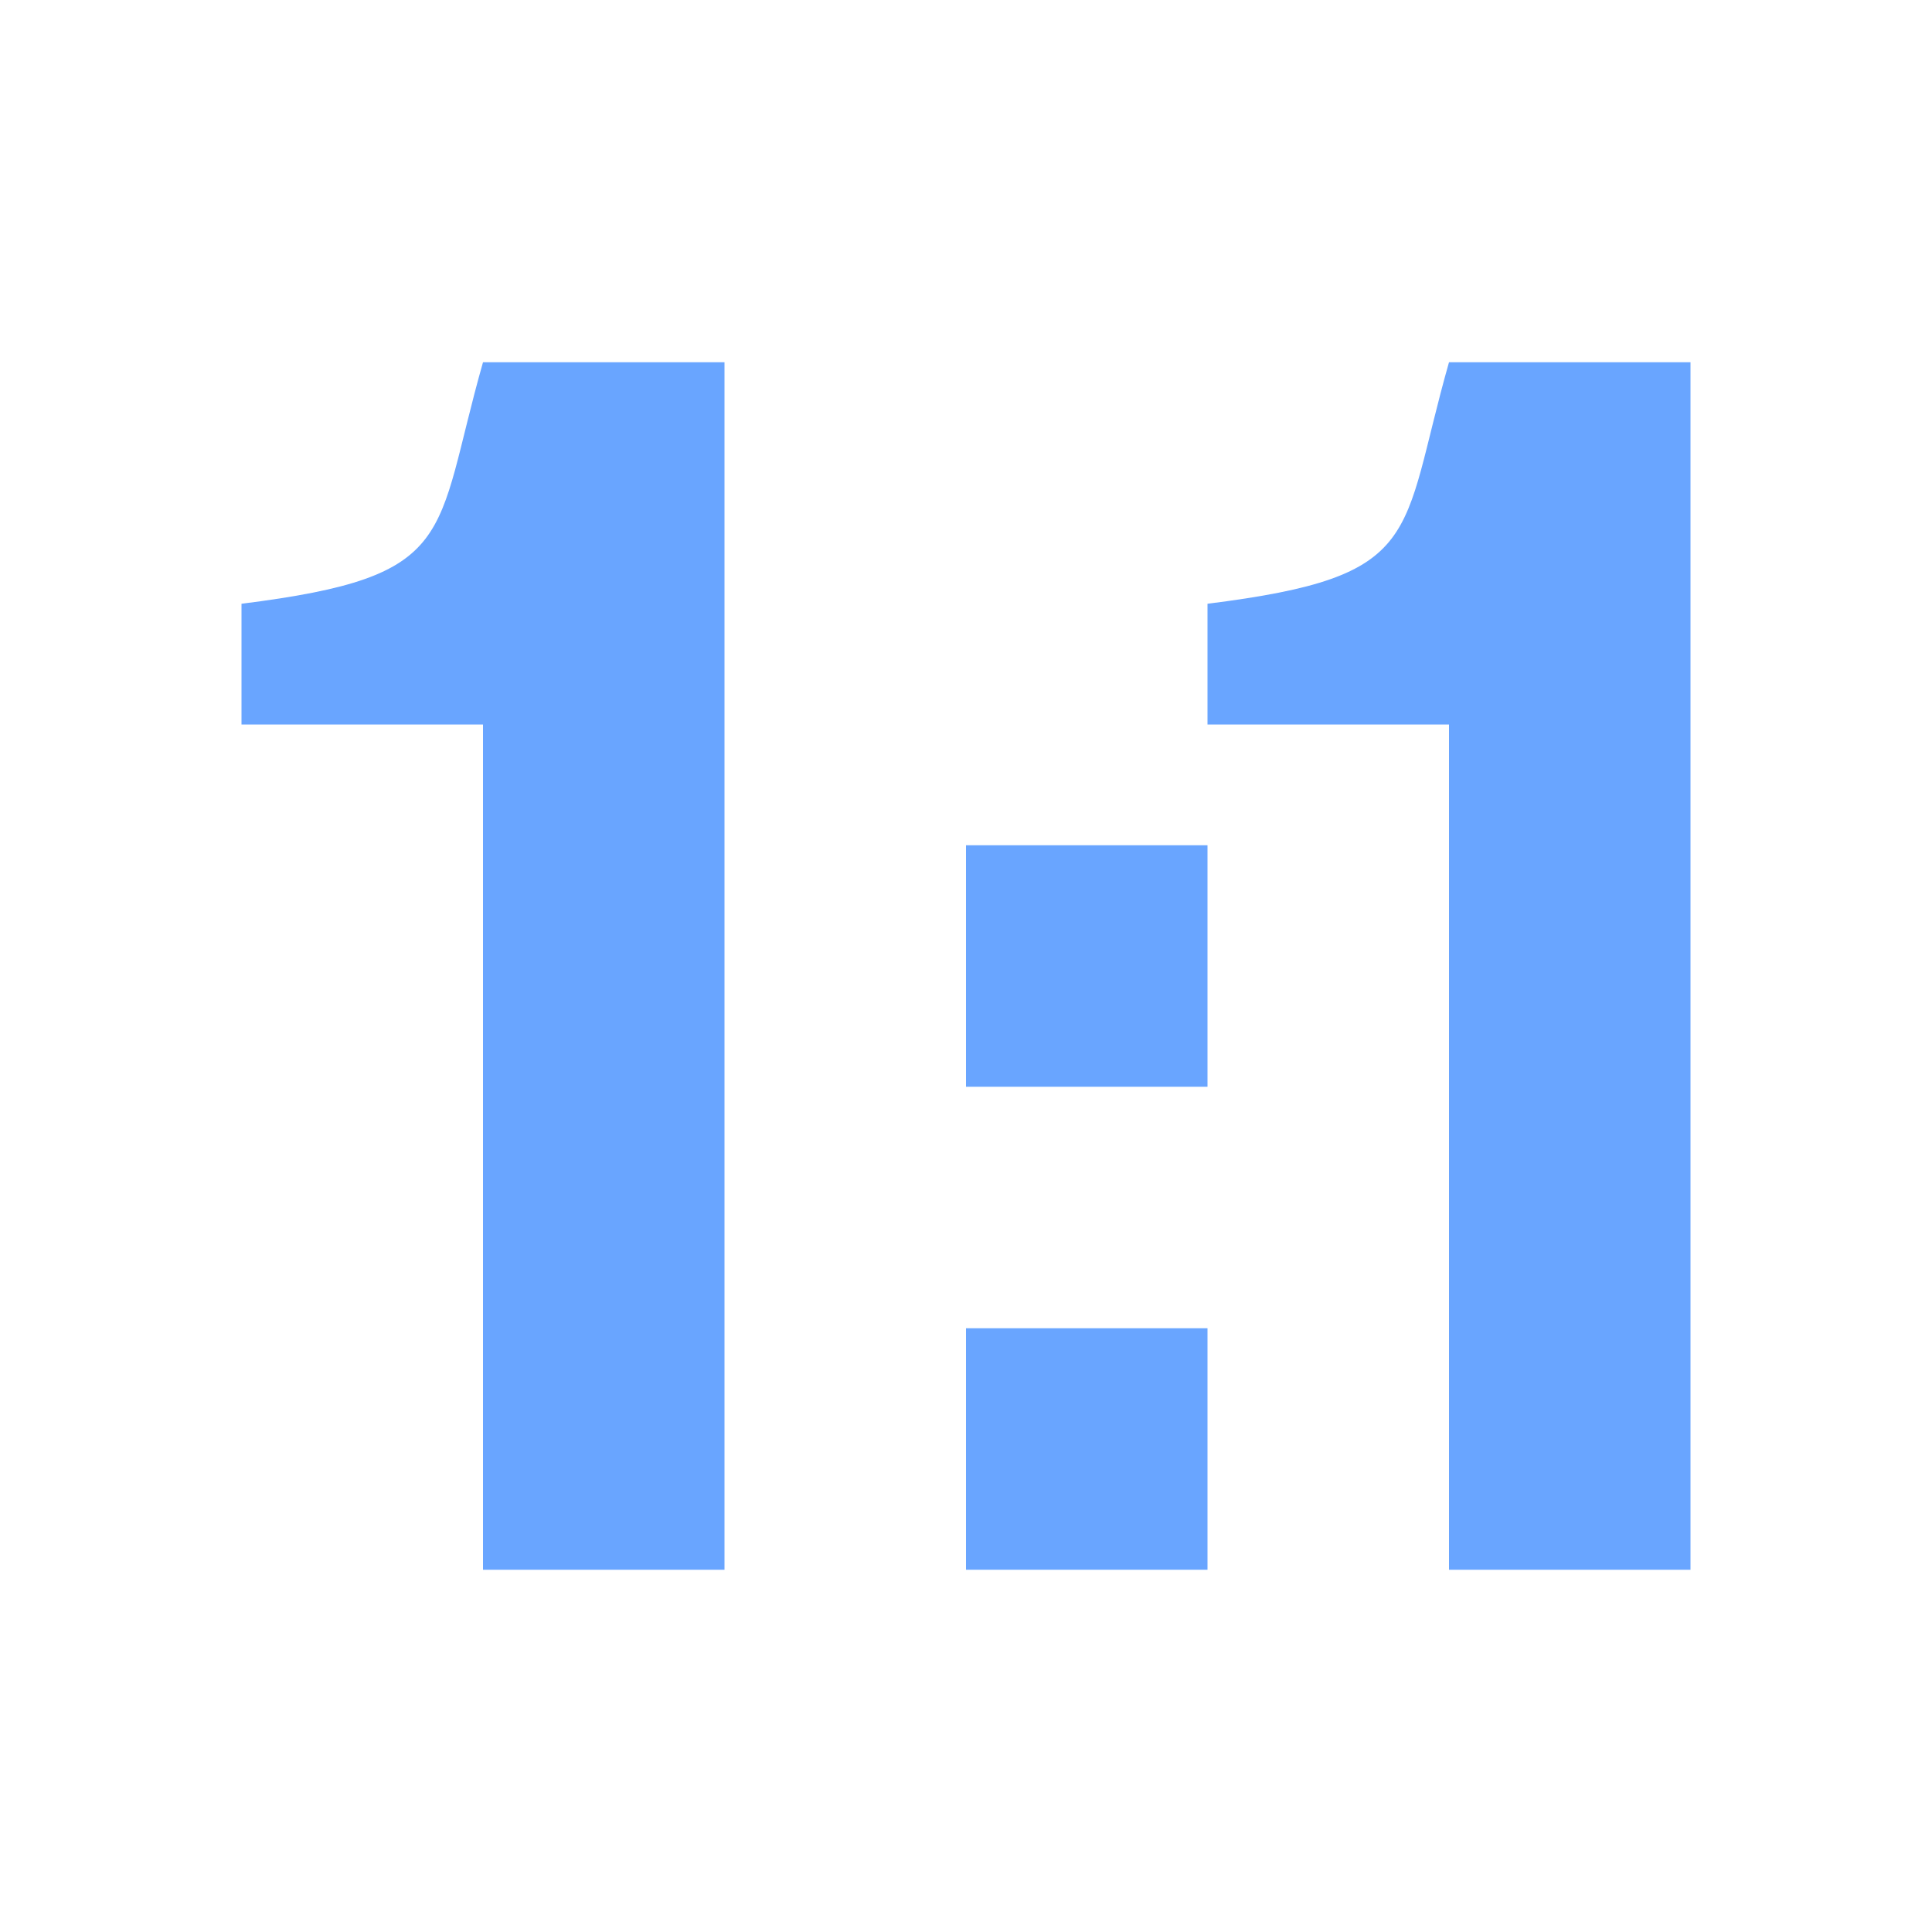
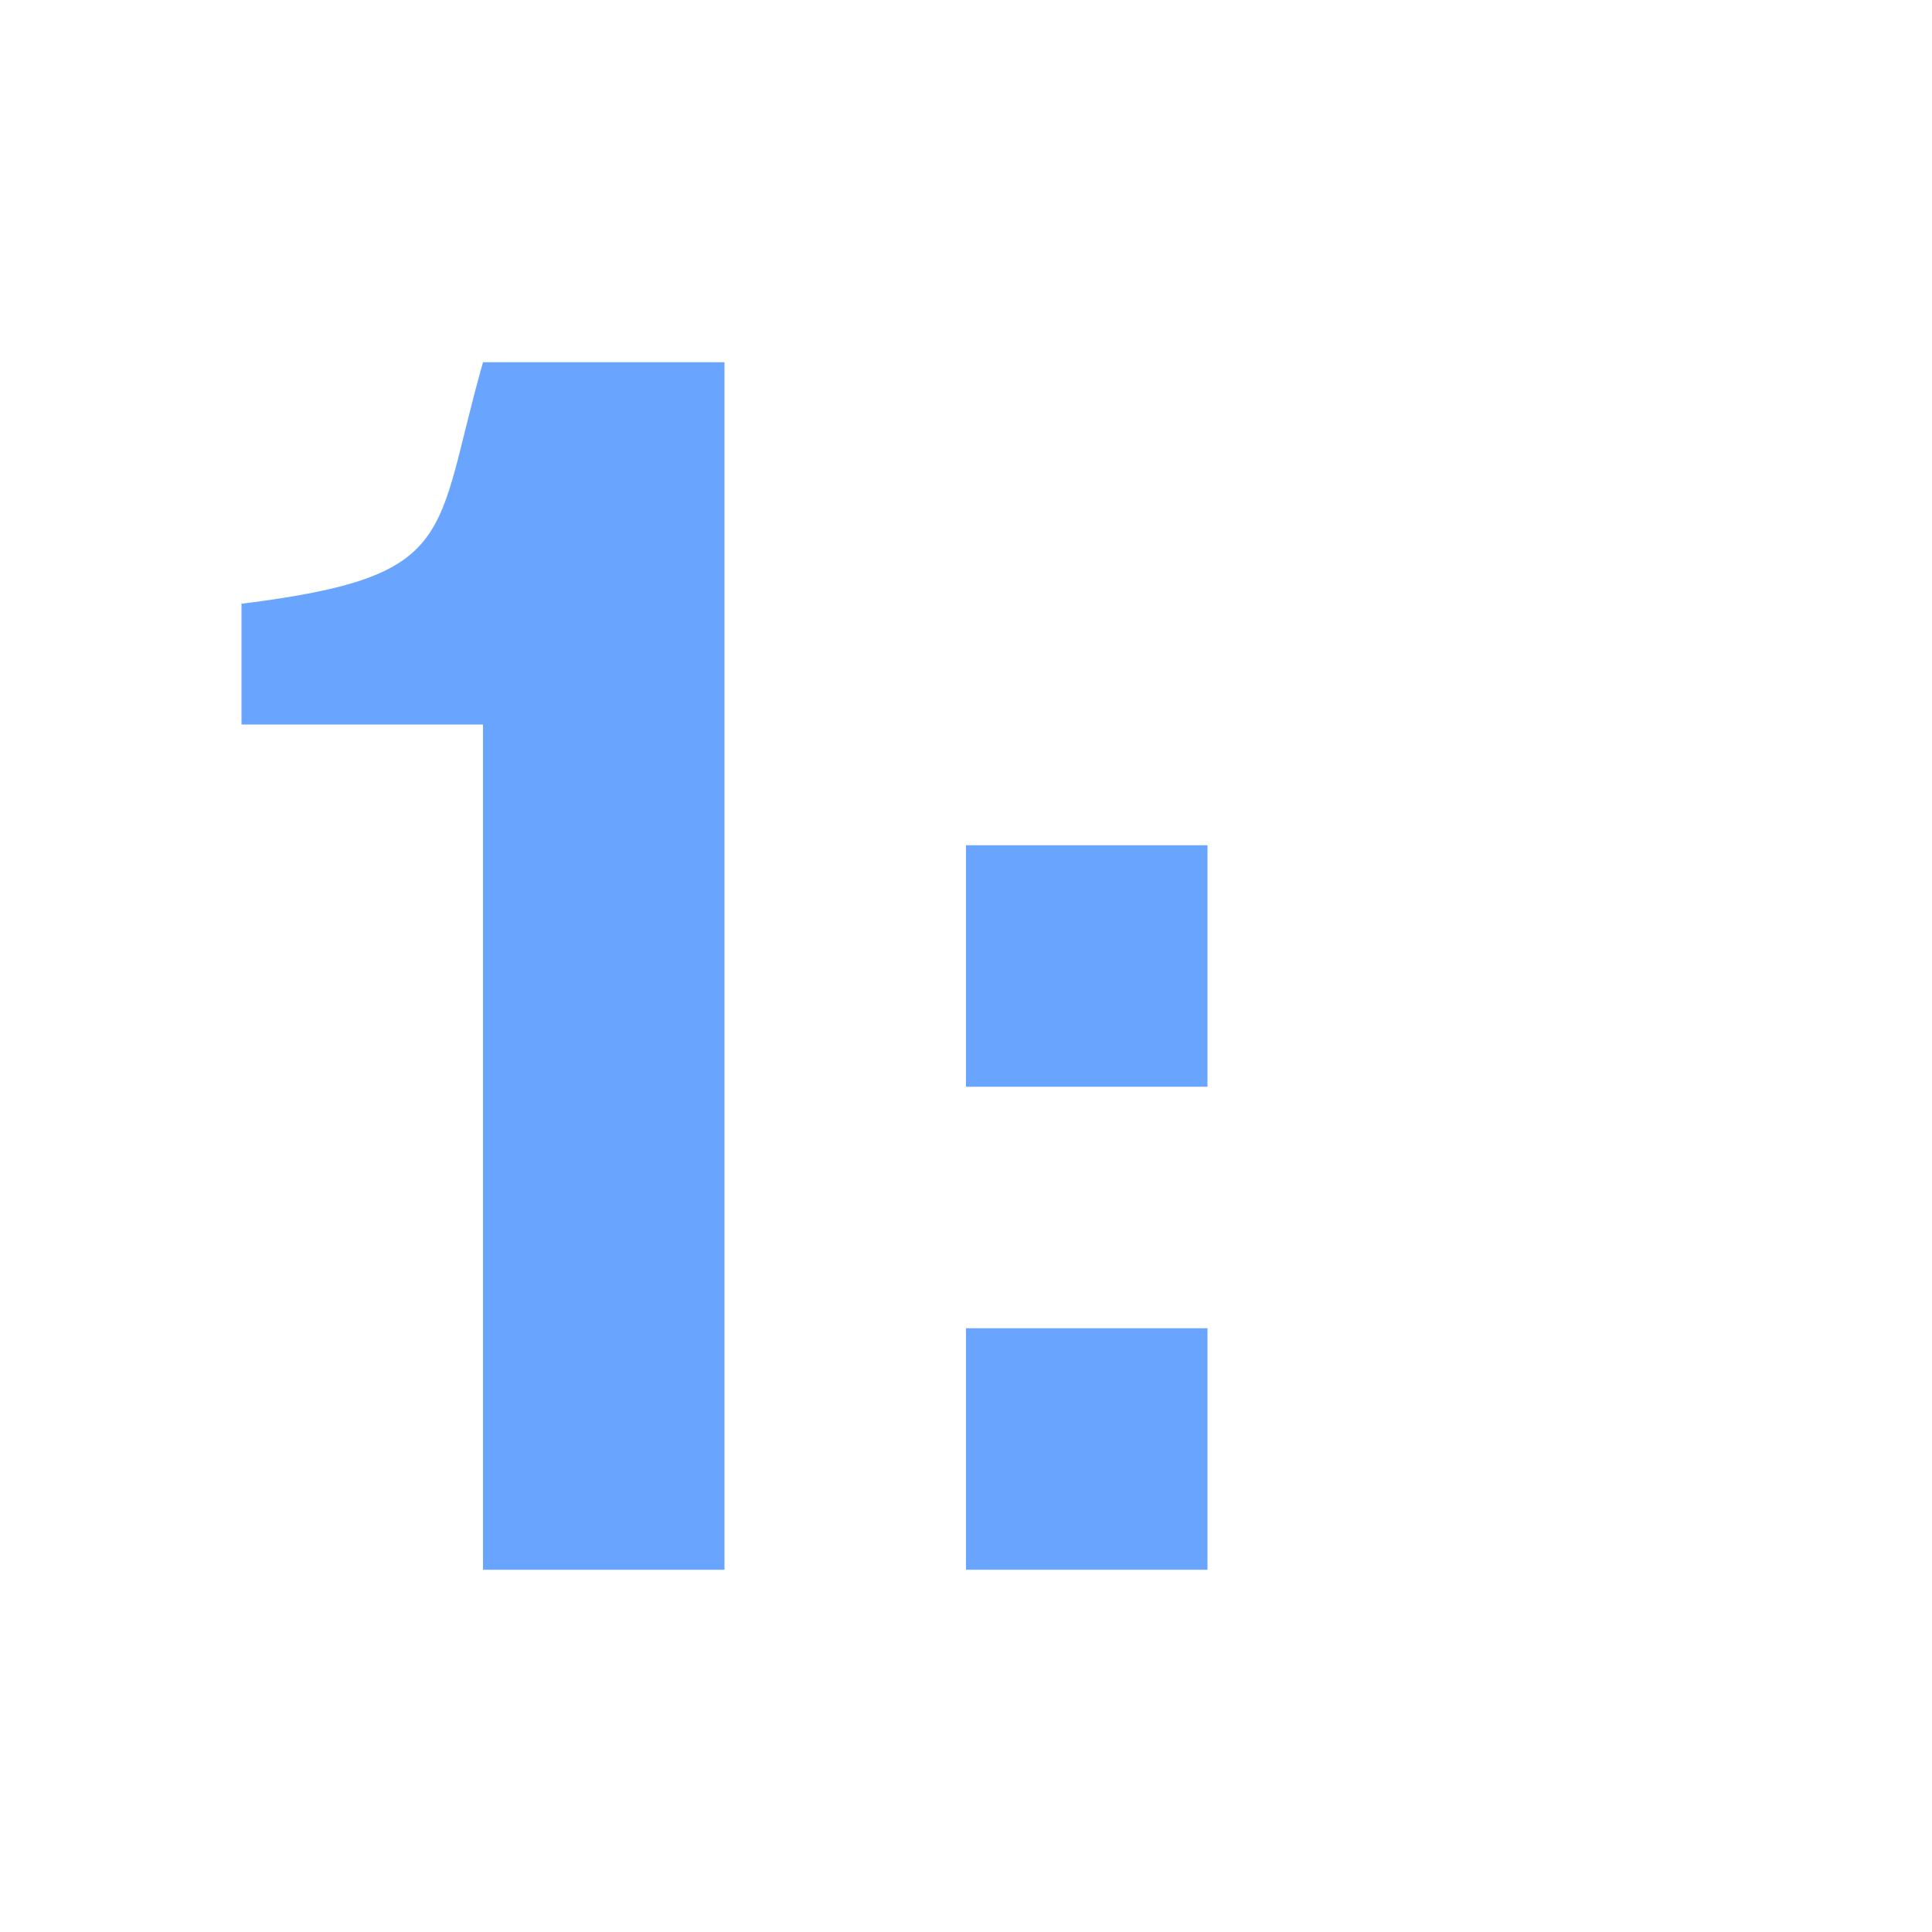
<svg xmlns="http://www.w3.org/2000/svg" xmlns:ns1="http://www.inkscape.org/namespaces/inkscape" xmlns:ns2="http://sodipodi.sourceforge.net/DTD/sodipodi-0.dtd" width="16" height="16" viewBox="0 0 16 16" version="1.1" id="SVGRoot" ns1:export-filename="/tmp/template.png" ns1:export-xdpi="96" ns1:export-ydpi="96" ns1:version="0.92.2 2405546, 2018-03-11" ns2:docname="one-to-one.svg">
  <ns2:namedview id="base" pagecolor="#E0E1E2" bordercolor="#666768" borderopacity="1.0" ns1:pageopacity="0" ns1:pageshadow="2" ns1:zoom="51.375" ns1:cx="8" ns1:cy="8" ns1:document-units="px" ns1:current-layer="layer1" showgrid="true" ns1:window-width="1920" ns1:window-height="1019" ns1:window-x="0" ns1:window-y="0" ns1:window-maximized="1" ns1:grid-bbox="true" ns1:pagecheckerboard="false" ns1:snap-bbox="false" ns1:bbox-nodes="true" ns1:snap-others="false" ns1:object-nodes="true" ns1:snap-grids="true" ns1:snap-bbox-midpoints="false" ns1:snap-global="true">
    <ns1:grid type="xygrid" id="grid1374" originx="1" originy="1" empspacing="7" dotted="false" />
  </ns2:namedview>
  <defs id="defs815" />
  <g id="layer1" ns1:groupmode="layer" ns1:label="Layer 1" transform="translate(0,-8)">
    <g id="g987" transform="translate(0,-18)">
      <path ns1:connector-curvature="0" id="path11691" style="font-style:normal;font-variant:normal;font-weight:bold;font-stretch:normal;font-size:550px;line-height:125%;font-family:Arial;-inkscape-font-specification:'Arial Bold';letter-spacing:-60px;word-spacing:0px;opacity:0.7;fill:#2a7fff;fill-opacity:1;stroke:none;stroke-width:0.021;stroke-opacity:1" d="M 5.681,21.249 H 3.74 v -7.375 c -0.709,0.669 -0.897,0.728 -1.859,1.048 v -1.776 c 0.506,-0.167 0.409,-0.048 1.003,-0.512 0.594,-0.469 1.001,-1.014 1.222,-1.637 h 1.574 v 10.251" ns2:nodetypes="ccccccccc" />
      <path ns2:nodetypes="ccccccccc" d="m 12.394,21.249 h -1.94 v -7.375 c -0.709,0.669 -0.897,0.728 -1.859,1.048 v -1.776 c 0.506,-0.167 0.409,-0.048 1.003,-0.512 0.594,-0.469 1.001,-1.014 1.222,-1.637 h 1.574 v 10.251" style="font-style:normal;font-variant:normal;font-weight:bold;font-stretch:normal;font-size:550px;line-height:125%;font-family:Arial;-inkscape-font-specification:'Arial Bold';letter-spacing:-60px;word-spacing:0px;opacity:0.7;fill:#2a7fff;fill-opacity:1;stroke:none;stroke-width:0.021;stroke-opacity:1" id="path11693" ns1:connector-curvature="0" />
      <path ns2:nodetypes="ccccc" d="M 7,21.249 V 19.292 h 1.94 v 1.957 H 7" style="font-style:normal;font-variant:normal;font-weight:bold;font-stretch:normal;font-size:550px;line-height:125%;font-family:Arial;-inkscape-font-specification:'Arial Bold';letter-spacing:-60px;word-spacing:0px;opacity:0.7;fill:#2a7fff;fill-opacity:1;stroke:none;stroke-width:0.021;stroke-opacity:1" id="path11687" ns1:connector-curvature="0" />
      <path ns1:connector-curvature="0" id="path11695" style="font-style:normal;font-variant:normal;font-weight:bold;font-stretch:normal;font-size:550px;line-height:125%;font-family:Arial;-inkscape-font-specification:'Arial Bold';letter-spacing:-60px;word-spacing:0px;opacity:0.7;fill:#2a7fff;fill-opacity:1;stroke:none;stroke-width:0.021;stroke-opacity:1" d="M 7,17.957 V 16 h 1.94 v 1.957 H 7" ns2:nodetypes="ccccc" />
    </g>
-     <rect style="opacity:0.7;fill:none;stroke:#2a7fff;stroke-width:1.4;stroke-miterlimit:4;stroke-dasharray:none;stroke-opacity:1" id="rect3849-6" width="11.936" height="11.936" x="21.871" y="10.156" ry="2.863" />
    <path ns1:connector-curvature="0" id="path42315" style="font-style:normal;font-variant:normal;font-weight:bold;font-stretch:normal;font-size:550px;line-height:125%;font-family:Arial;-inkscape-font-specification:'Arial Bold';letter-spacing:-60px;word-spacing:0px;opacity:0.7;fill:#2a7fff;fill-opacity:1;stroke:none;stroke-width:0.021;stroke-opacity:1" d="M 26.382,20.103 H 24.882 v -5.702 c -0.548,0.517 -0.694,0.563 -1.438,0.811 v -1.373 c 0.392,-0.129 0.317,-0.037 0.776,-0.396 0.459,-0.363 0.774,-0.784 0.945,-1.265 h 1.217 v 7.926" ns2:nodetypes="ccccccccc" />
    <path ns2:nodetypes="ccccccccc" d="m 31.551,20.103 h -1.5 v -5.702 c -0.548,0.517 -0.694,0.563 -1.438,0.811 v -1.373 c 0.392,-0.129 0.317,-0.037 0.776,-0.396 0.459,-0.363 0.774,-0.784 0.945,-1.265 h 1.217 v 7.926" style="font-style:normal;font-variant:normal;font-weight:bold;font-stretch:normal;font-size:550px;line-height:125%;font-family:Arial;-inkscape-font-specification:'Arial Bold';letter-spacing:-60px;word-spacing:0px;opacity:0.7;fill:#2a7fff;fill-opacity:1;stroke:none;stroke-width:0.021;stroke-opacity:1" id="path42317" ns1:connector-curvature="0" />
-     <path ns2:nodetypes="ccccc" d="m 27.381,20.103 v -1.513 h 1.5 v 1.513 h -1.5" style="font-style:normal;font-variant:normal;font-weight:bold;font-stretch:normal;font-size:550px;line-height:125%;font-family:Arial;-inkscape-font-specification:'Arial Bold';letter-spacing:-60px;word-spacing:0px;opacity:0.7;fill:#2a7fff;fill-opacity:1;stroke:none;stroke-width:0.021;stroke-opacity:1" id="path42319" ns1:connector-curvature="0" />
    <path ns1:connector-curvature="0" id="path42321" style="font-style:normal;font-variant:normal;font-weight:bold;font-stretch:normal;font-size:550px;line-height:125%;font-family:Arial;-inkscape-font-specification:'Arial Bold';letter-spacing:-60px;word-spacing:0px;opacity:0.7;fill:#2a7fff;fill-opacity:1;stroke:none;stroke-width:0.021;stroke-opacity:1" d="m 27.381,17.558 v -1.513 h 1.5 v 1.513 h -1.5" ns2:nodetypes="ccccc" />
    <path ns1:connector-curvature="0" id="path11687-3" style="font-style:normal;font-variant:normal;font-weight:bold;font-stretch:normal;font-size:550px;line-height:125%;font-family:Arial;-inkscape-font-specification:'Arial Bold';letter-spacing:-60px;word-spacing:0px;opacity:0.7;fill:#2a7fff;fill-opacity:1;stroke:none;stroke-width:0.021;stroke-opacity:1" d="m -14.519,19.517 v -1.336 h 1.336 v 1.336 h -1.336" ns2:nodetypes="ccccc" />
-     <path ns2:nodetypes="ccccc" d="m -14.519,16.877 v -1.336 h 1.336 v 1.336 h -1.336" style="font-style:normal;font-variant:normal;font-weight:bold;font-stretch:normal;font-size:550px;line-height:125%;font-family:Arial;-inkscape-font-specification:'Arial Bold';letter-spacing:-60px;word-spacing:0px;opacity:0.7;fill:#2a7fff;fill-opacity:1;stroke:none;stroke-width:0.021;stroke-opacity:1" id="path11695-3" ns1:connector-curvature="0" />
    <path ns1:connector-curvature="0" id="path3057" style="font-style:normal;font-variant:normal;font-weight:bold;font-stretch:normal;font-size:550px;line-height:125%;font-family:Arial;-inkscape-font-specification:'Arial Bold';letter-spacing:-60px;word-spacing:0px;opacity:0.7;fill:#2a7fff;fill-opacity:1;stroke:none;stroke-width:0.021;stroke-opacity:1" d="m -10.278,20.015 h -1.546 v -7.782 h 1.546 v 7.782" ns2:nodetypes="ccccc" />
-     <path ns2:nodetypes="ccccc" d="m -15.878,20.015 h -1.546 v -7.782 h 1.546 v 7.782" style="font-style:normal;font-variant:normal;font-weight:bold;font-stretch:normal;font-size:550px;line-height:125%;font-family:Arial;-inkscape-font-specification:'Arial Bold';letter-spacing:-60px;word-spacing:0px;opacity:0.7;fill:#2a7fff;fill-opacity:1;stroke:none;stroke-width:0.021;stroke-opacity:1" id="path3061" ns1:connector-curvature="0" />
    <rect style="opacity:0.7;fill:none;stroke:#2a7fff;stroke-width:1.4;stroke-miterlimit:4;stroke-dasharray:none;stroke-opacity:1" id="rect3849" width="12.6" height="12.6" x="-20.151" y="9.824" ry="3.023" />
    <path ns2:nodetypes="ccccc" d="M -34.73,20.791 V 18.953 h 1.838 v 1.838 h -1.838" style="font-style:normal;font-variant:normal;font-weight:bold;font-stretch:normal;font-size:550px;line-height:125%;font-family:Arial;-inkscape-font-specification:'Arial Bold';letter-spacing:-60px;word-spacing:0px;opacity:0.7;fill:#2a7fff;fill-opacity:1;stroke:none;stroke-width:0.021;stroke-opacity:1" id="path3861" ns1:connector-curvature="0" />
    <path ns1:connector-curvature="0" id="path3863" style="font-style:normal;font-variant:normal;font-weight:bold;font-stretch:normal;font-size:550px;line-height:125%;font-family:Arial;-inkscape-font-specification:'Arial Bold';letter-spacing:-60px;word-spacing:0px;opacity:0.7;fill:#2a7fff;fill-opacity:1;stroke:none;stroke-width:0.021;stroke-opacity:1" d="m -34.73,17.16 v -1.838 h 1.838 v 1.838 h -1.838" ns2:nodetypes="ccccc" />
    <path ns2:nodetypes="ccccc" d="m -28.896,21.476 h -2.127 V 10.771 h 2.127 v 10.705" style="font-style:normal;font-variant:normal;font-weight:bold;font-stretch:normal;font-size:550px;line-height:125%;font-family:Arial;-inkscape-font-specification:'Arial Bold';letter-spacing:-60px;word-spacing:0px;opacity:0.7;fill:#2a7fff;fill-opacity:1;stroke:none;stroke-width:0.021;stroke-opacity:1" id="path3865" ns1:connector-curvature="0" />
    <path ns1:connector-curvature="0" id="path3867" style="font-style:normal;font-variant:normal;font-weight:bold;font-stretch:normal;font-size:550px;line-height:125%;font-family:Arial;-inkscape-font-specification:'Arial Bold';letter-spacing:-60px;word-spacing:0px;opacity:0.7;fill:#2a7fff;fill-opacity:1;stroke:none;stroke-width:0.021;stroke-opacity:1" d="m -36.599,21.476 h -2.127 V 10.771 h 2.127 v 10.705" ns2:nodetypes="ccccc" />
    <g id="g840" transform="translate(0,20)">
      <path d="M 6.031,22 H 3 V 15 H 1 v -2 c 1,0 3,-2 3,-3 h 2.031 z" id="path989" ns1:connector-curvature="0" ns2:nodetypes="cccccccc" style="font-style:normal;font-variant:normal;font-weight:bold;font-stretch:normal;font-size:medium;line-height:125%;font-family:Arial;-inkscape-font-specification:'Arial Bold';letter-spacing:-2px;word-spacing:0px;opacity:0.7;fill:#2a7fff;fill-opacity:1;stroke:none;stroke-width:1px;stroke-linecap:butt;stroke-linejoin:miter;stroke-opacity:1" />
      <rect y="16" x="7.5" height="2.5" width="2.5" id="rect1002" style="opacity:0.7;fill:#2a7fff;fill-opacity:1;fill-rule:nonzero;stroke:none;stroke-width:1.25;stroke-linecap:round;stroke-linejoin:round;stroke-miterlimit:4;stroke-dasharray:none;stroke-dashoffset:2.003;stroke-opacity:1;paint-order:normal" />
-       <path style="font-style:normal;font-variant:normal;font-weight:bold;font-stretch:normal;font-size:medium;line-height:125%;font-family:Arial;-inkscape-font-specification:'Arial Bold';letter-spacing:-2px;word-spacing:0px;opacity:0.7;fill:#2a7fff;fill-opacity:1;stroke:none;stroke-width:1px;stroke-linecap:butt;stroke-linejoin:miter;stroke-opacity:1" ns2:nodetypes="cccccccc" ns1:connector-curvature="0" id="path1004" d="m 15,22 h -3 v -7 h -2 v -2 c 1,0 3,-2 3,-3 h 2 z" />
+       <path style="font-style:normal;font-variant:normal;font-weight:bold;font-stretch:normal;font-size:medium;line-height:125%;font-family:Arial;-inkscape-font-specification:'Arial Bold';letter-spacing:-2px;word-spacing:0px;opacity:0.7;fill:#2a7fff;fill-opacity:1;stroke:none;stroke-width:1px;stroke-linecap:butt;stroke-linejoin:miter;stroke-opacity:1" ns2:nodetypes="cccccccc" ns1:connector-curvature="0" id="path1004" d="m 15,22 h -3 h -2 v -2 c 1,0 3,-2 3,-3 h 2 z" />
      <rect style="opacity:0.7;fill:#2a7fff;fill-opacity:1;fill-rule:nonzero;stroke:none;stroke-width:1.25;stroke-linecap:round;stroke-linejoin:round;stroke-miterlimit:4;stroke-dasharray:none;stroke-dashoffset:2.003;stroke-opacity:1;paint-order:normal" id="rect1006" width="2.5" height="2.5" x="7.5" y="19.5" />
    </g>
    <path ns1:connector-curvature="0" style="font-style:normal;font-variant:normal;font-weight:normal;font-stretch:normal;font-size:medium;line-height:125%;font-family:'Nimbus Sans L';-inkscape-font-specification:'Nimbus Sans L';letter-spacing:0px;word-spacing:0px;fill:#2a7fff;fill-opacity:1;stroke:none;stroke-width:1px;stroke-linecap:butt;stroke-linejoin:miter;stroke-opacity:1;opacity:0.7" d="m 4,14 v 7 H 6 V 11 H 4 c -0.413,1.453 -0.187,1.773 -2,2 v 1 z" id="path846" />
    <path style="font-style:normal;font-variant:normal;font-weight:normal;font-stretch:normal;font-size:medium;line-height:125%;font-family:'Nimbus Sans L';-inkscape-font-specification:'Nimbus Sans L';letter-spacing:0px;word-spacing:0px;fill:#2a7fff;fill-opacity:1;stroke:none;stroke-width:1px;stroke-linecap:butt;stroke-linejoin:miter;stroke-opacity:1;opacity:0.7" d="M 10,15 H 8 v 2 H 10 Z" id="path848" ns1:connector-curvature="0" />
-     <path id="path866" d="m 12,14 v 7 h 2 V 11 h -2 c -0.413,1.453 -0.187,1.773 -2,2 v 1 z" style="font-style:normal;font-variant:normal;font-weight:normal;font-stretch:normal;font-size:medium;line-height:125%;font-family:'Nimbus Sans L';-inkscape-font-specification:'Nimbus Sans L';letter-spacing:0px;word-spacing:0px;fill:#2a7fff;fill-opacity:1;stroke:none;stroke-width:1px;stroke-linecap:butt;stroke-linejoin:miter;stroke-opacity:1;opacity:0.7" ns1:connector-curvature="0" />
    <path ns1:connector-curvature="0" id="path868" d="M 10,19 H 8 v 2 h 2 z" style="font-style:normal;font-variant:normal;font-weight:normal;font-stretch:normal;font-size:medium;line-height:125%;font-family:'Nimbus Sans L';-inkscape-font-specification:'Nimbus Sans L';letter-spacing:0px;word-spacing:0px;fill:#2a7fff;fill-opacity:1;stroke:none;stroke-width:1px;stroke-linecap:butt;stroke-linejoin:miter;stroke-opacity:1;opacity:0.7" />
  </g>
</svg>